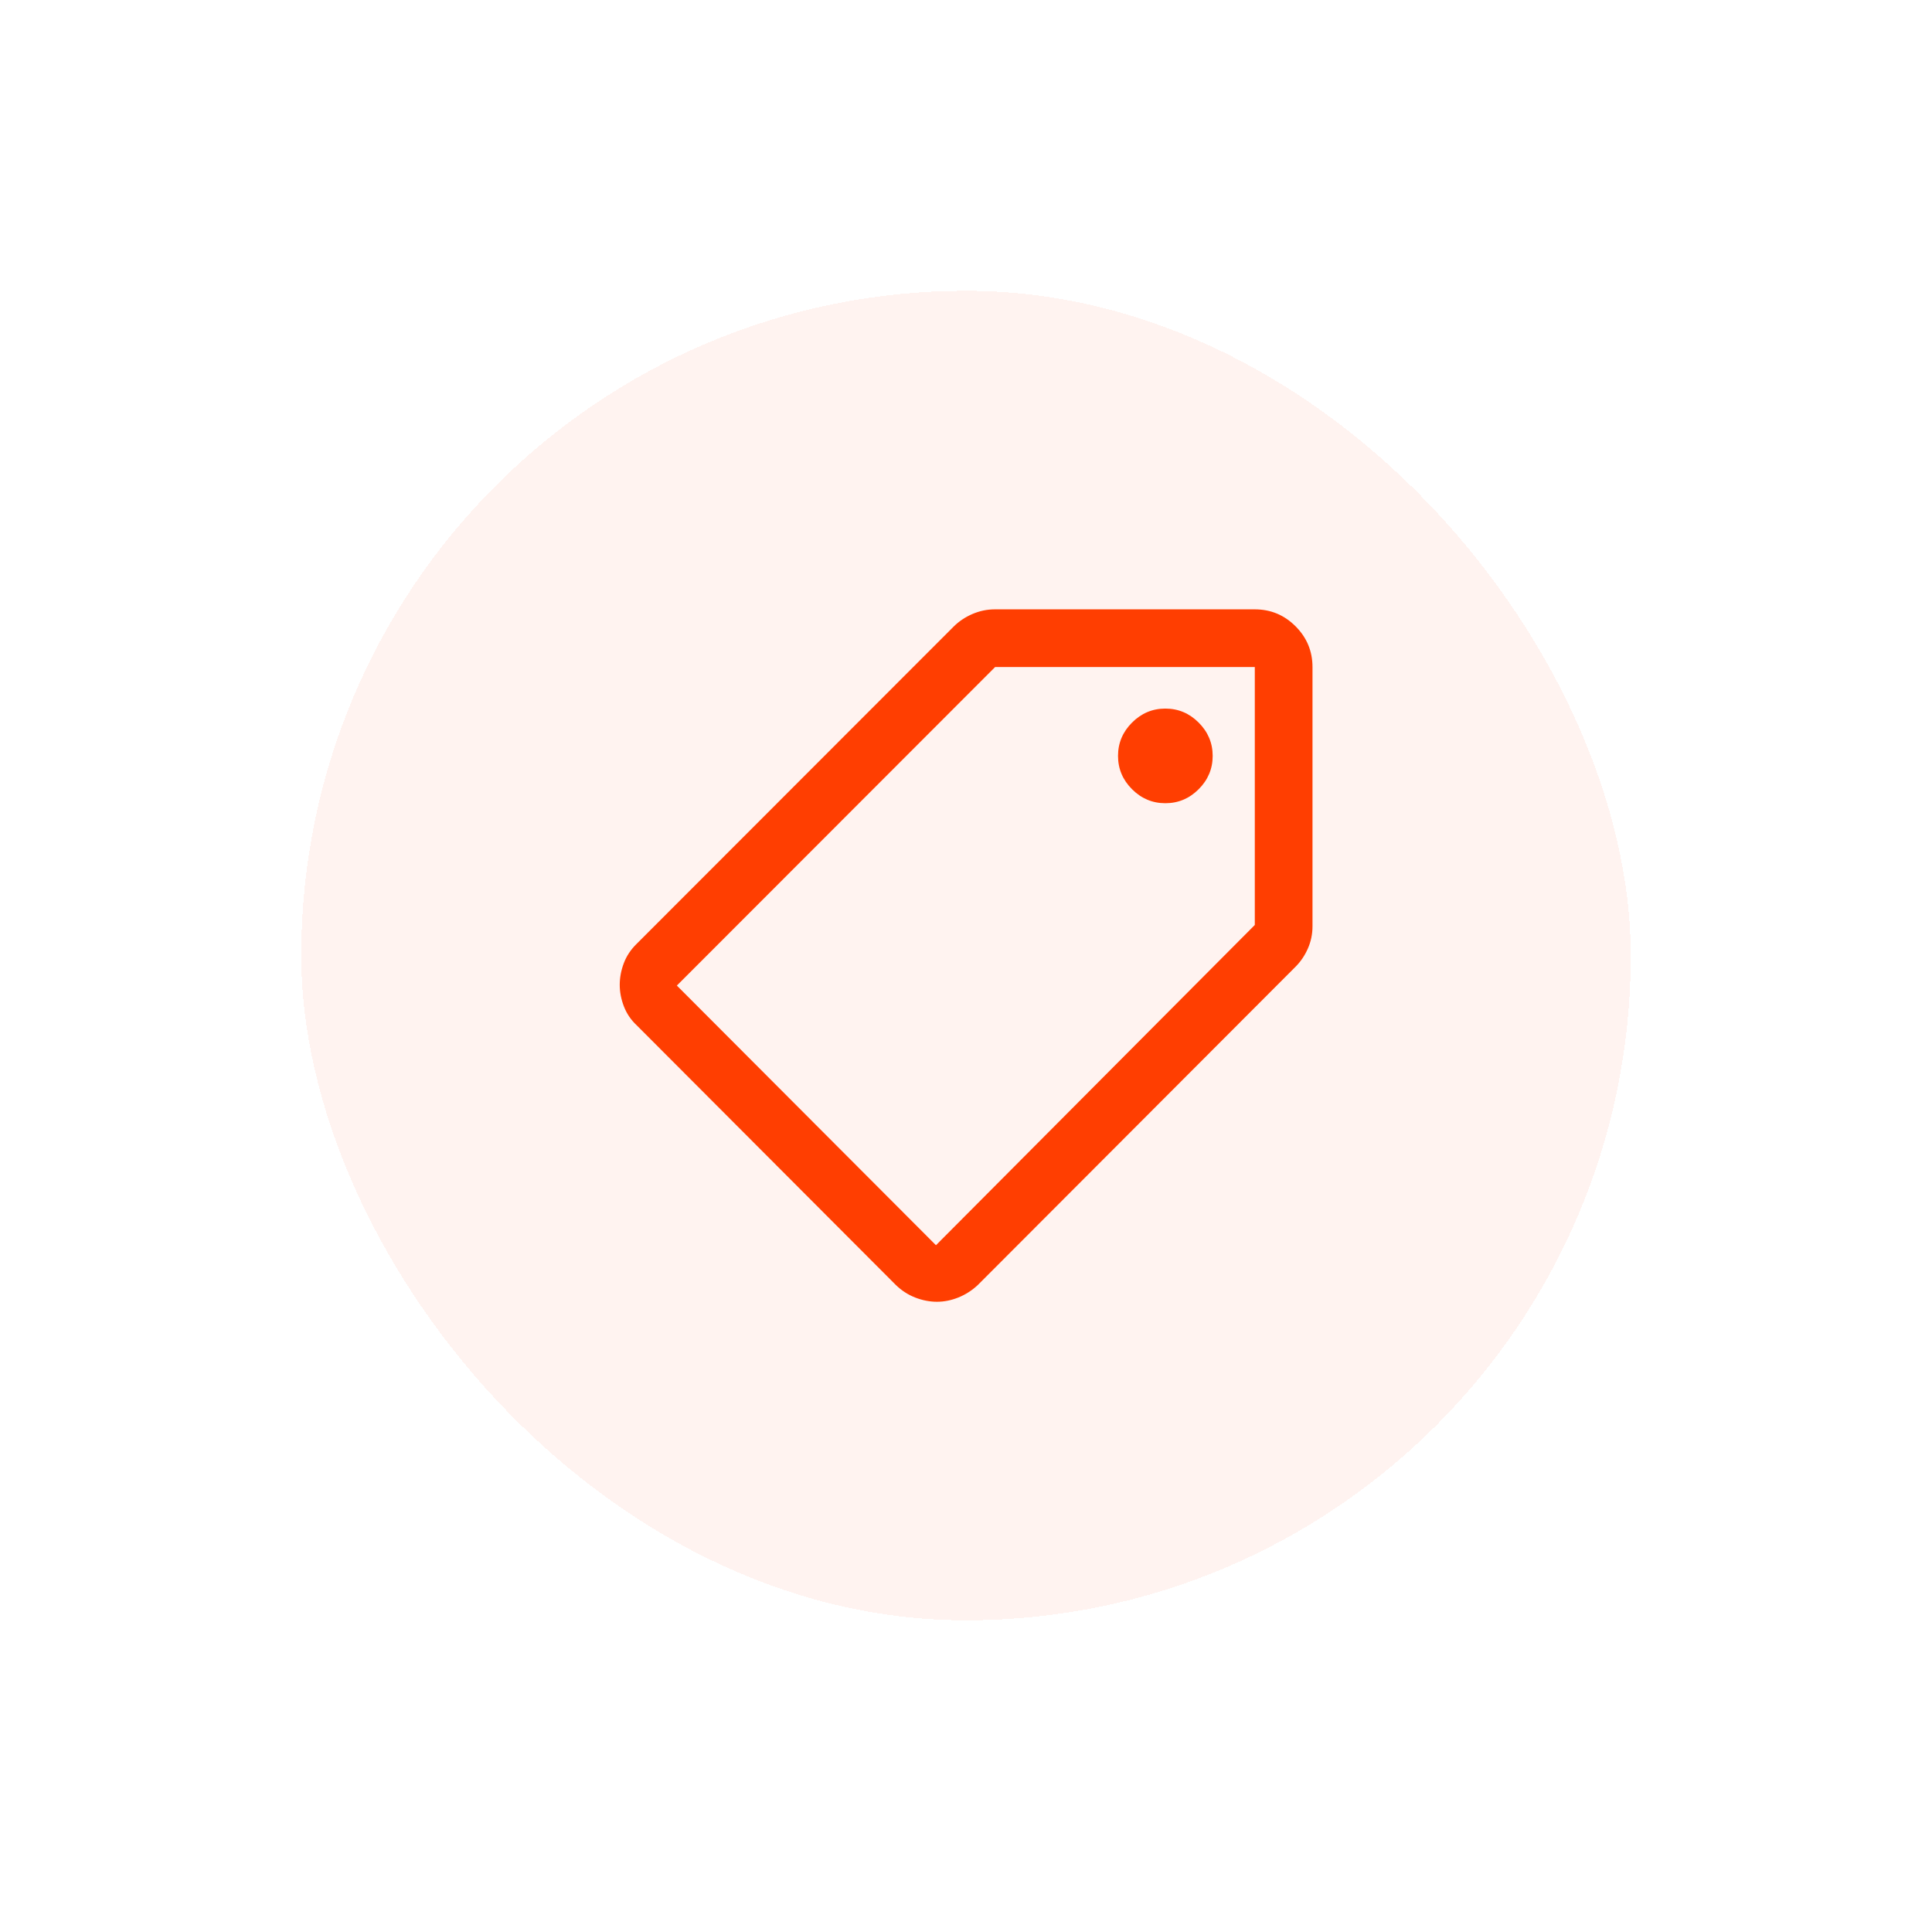
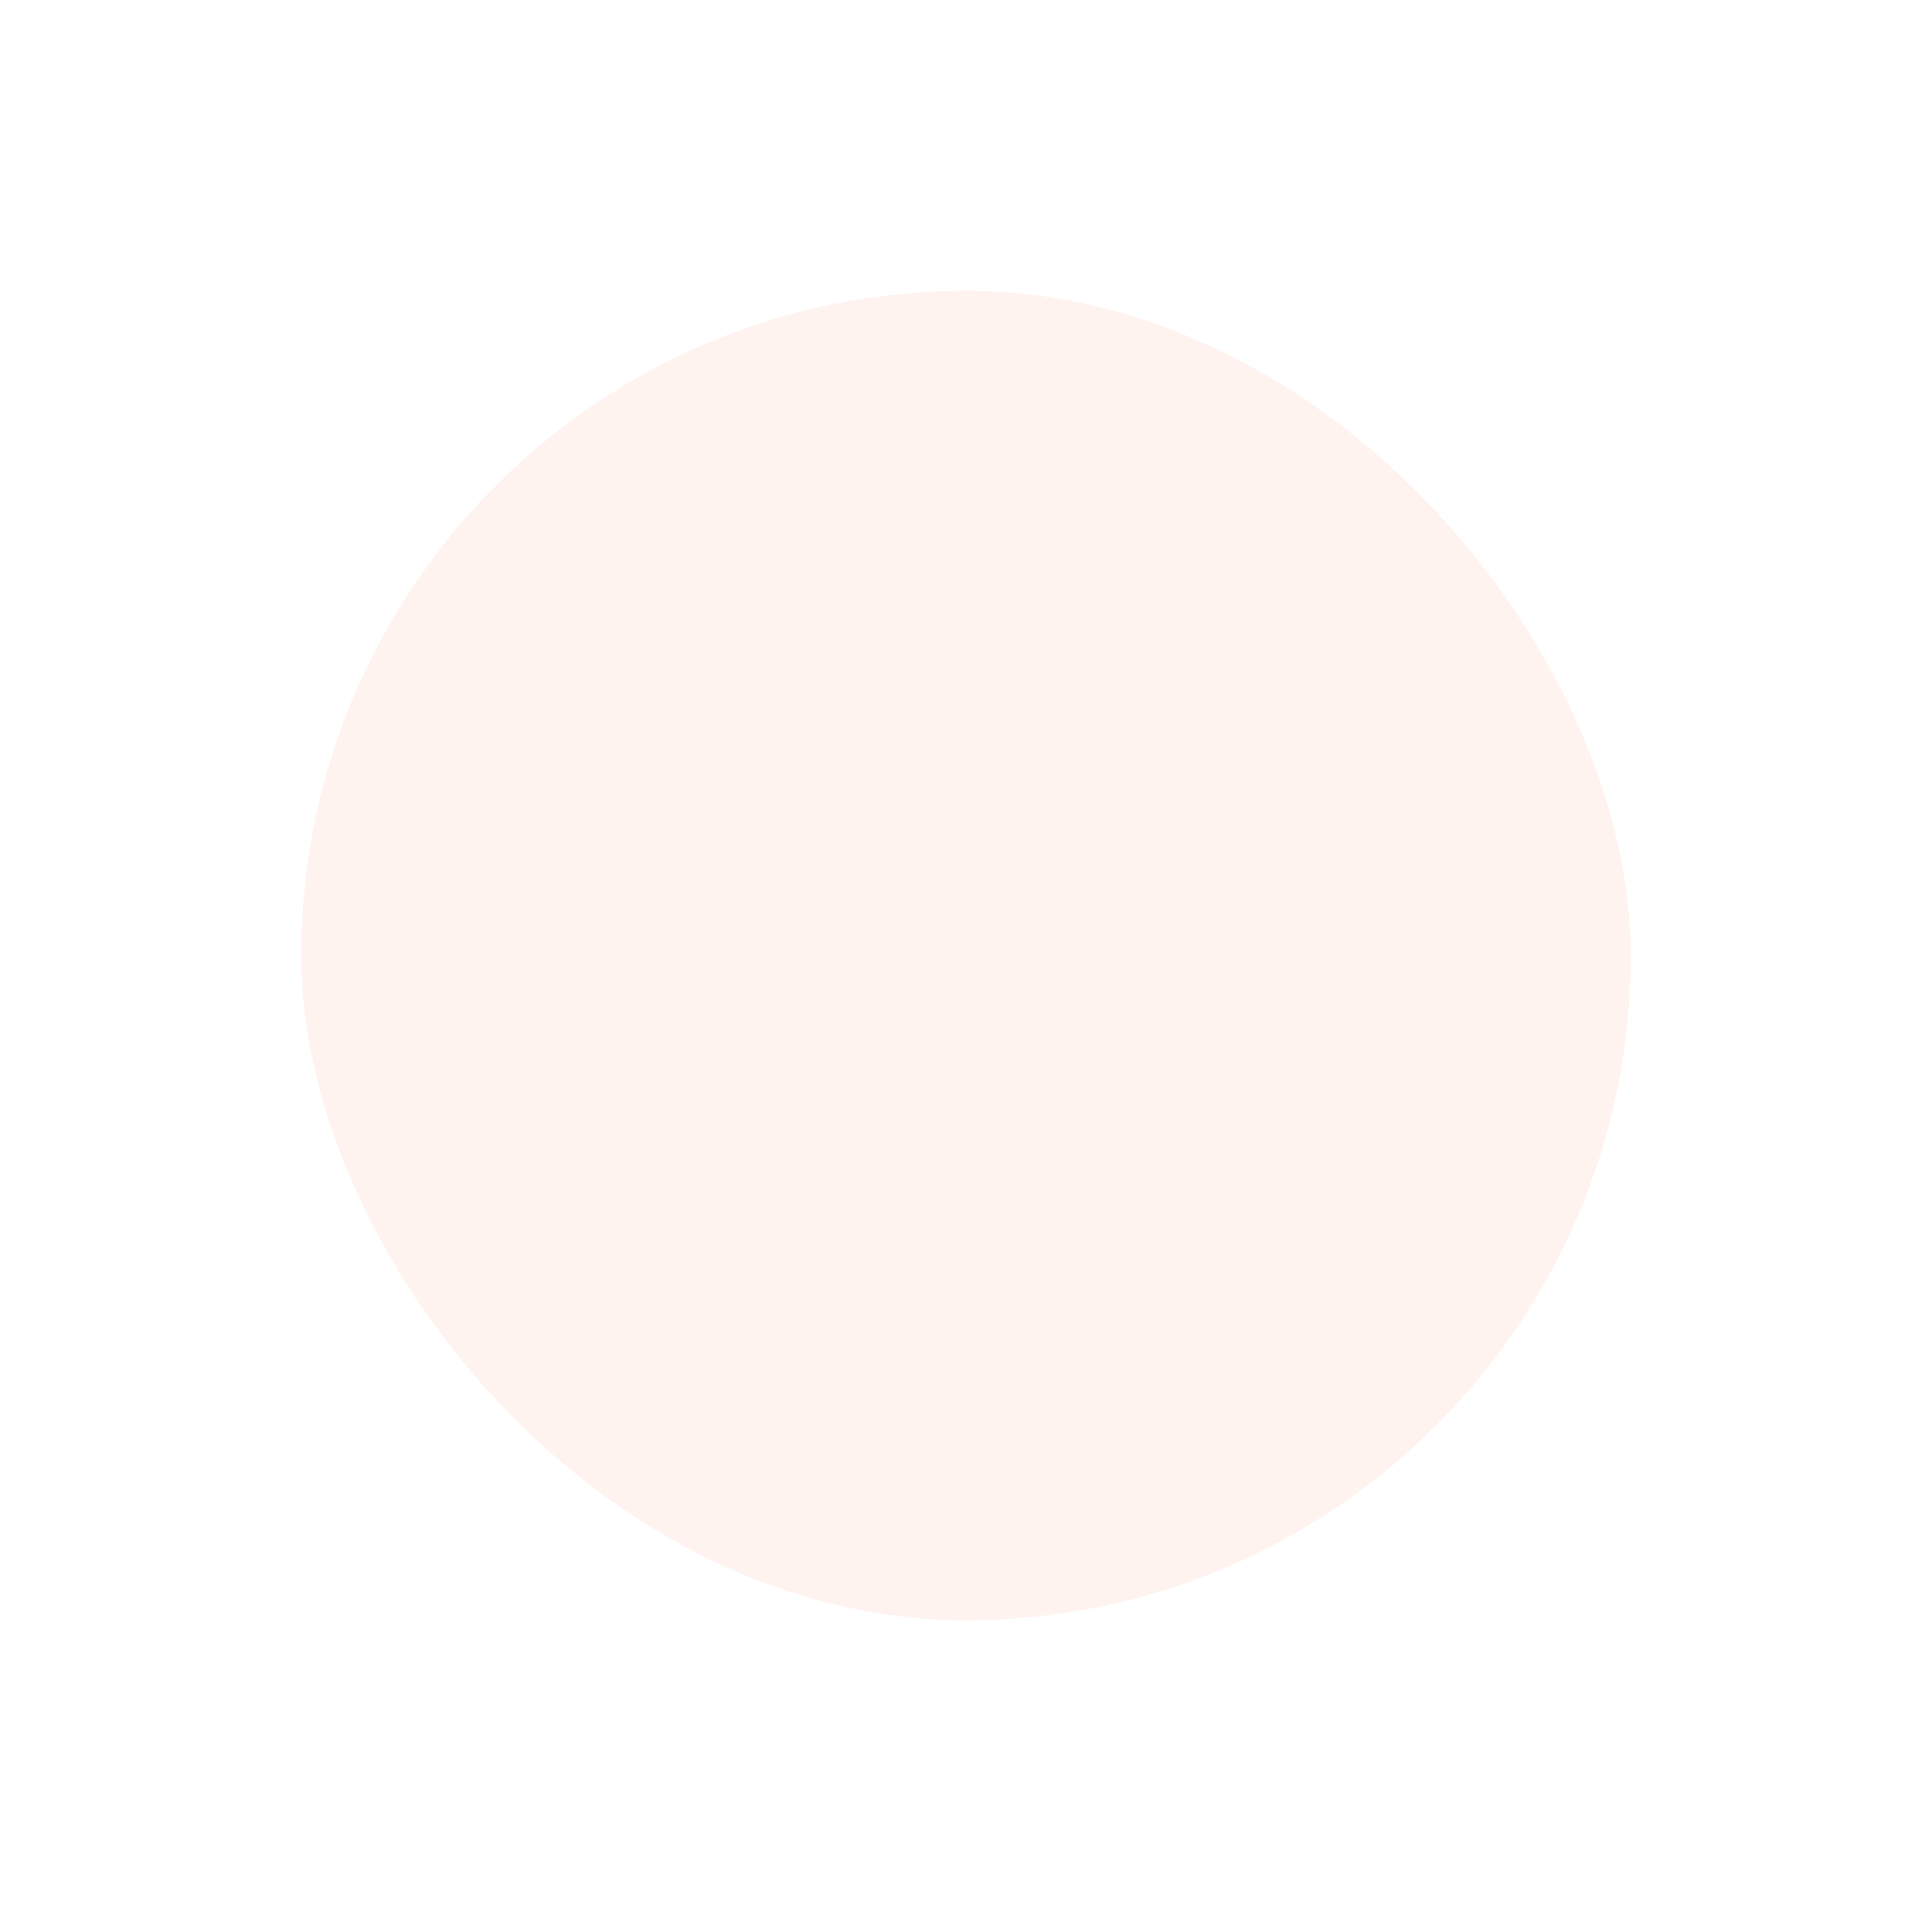
<svg xmlns="http://www.w3.org/2000/svg" width="93" height="92" viewBox="0 0 93 92" fill="none">
  <g filter="url(#filter0_d_900_218)">
    <rect x="14.5" y="12" width="64" height="64" rx="32" fill="#FFF3F0" shape-rendering="crispEdges" />
-     <path d="M45.103 60.667C44.756 60.667 44.408 60.6 44.061 60.466C43.714 60.331 43.401 60.13 43.124 59.861L30.652 47.361C30.374 47.102 30.168 46.799 30.033 46.451C29.899 46.104 29.832 45.757 29.832 45.41C29.832 45.062 29.897 44.715 30.028 44.368C30.159 44.021 30.367 43.708 30.652 43.431L45.902 28.167C46.157 27.912 46.459 27.71 46.807 27.559C47.156 27.409 47.516 27.334 47.887 27.334H60.402C61.166 27.334 61.819 27.605 62.363 28.149C62.907 28.694 63.179 29.348 63.179 30.111V42.597C63.179 42.969 63.105 43.324 62.957 43.661C62.809 43.998 62.61 44.292 62.36 44.542L47.068 59.861C46.791 60.121 46.48 60.32 46.137 60.459C45.795 60.597 45.45 60.667 45.103 60.667ZM45.054 57.945L60.402 42.528V30.111H47.902L32.582 45.445L45.054 57.945ZM56.096 36.667C56.716 36.667 57.251 36.442 57.7 35.993C58.149 35.544 58.374 35.01 58.374 34.389C58.374 33.769 58.149 33.234 57.7 32.785C57.251 32.336 56.716 32.111 56.096 32.111C55.475 32.111 54.941 32.336 54.492 32.785C54.043 33.234 53.818 33.769 53.818 34.389C53.818 35.01 54.043 35.544 54.492 35.993C54.941 36.442 55.475 36.667 56.096 36.667Z" fill="#FF3E01" />
  </g>
  <defs>
    <filter id="filter0_d_900_218" x="0.5" y="0" width="92" height="92" filterUnits="userSpaceOnUse" color-interpolation-filters="sRGB">
      <feFlood flood-opacity="0" result="BackgroundImageFix" />
      <feColorMatrix in="SourceAlpha" type="matrix" values="0 0 0 0 0 0 0 0 0 0 0 0 0 0 0 0 0 0 127 0" result="hardAlpha" />
      <feOffset dy="2" />
      <feGaussianBlur stdDeviation="7" />
      <feComposite in2="hardAlpha" operator="out" />
      <feColorMatrix type="matrix" values="0 0 0 0 0.821 0 0 0 0 0.821 0 0 0 0 0.821 0 0 0 0.12 0" />
      <feBlend mode="normal" in2="BackgroundImageFix" result="effect1_dropShadow_900_218" />
      <feBlend mode="normal" in="SourceGraphic" in2="effect1_dropShadow_900_218" result="shape" />
    </filter>
  </defs>
</svg>